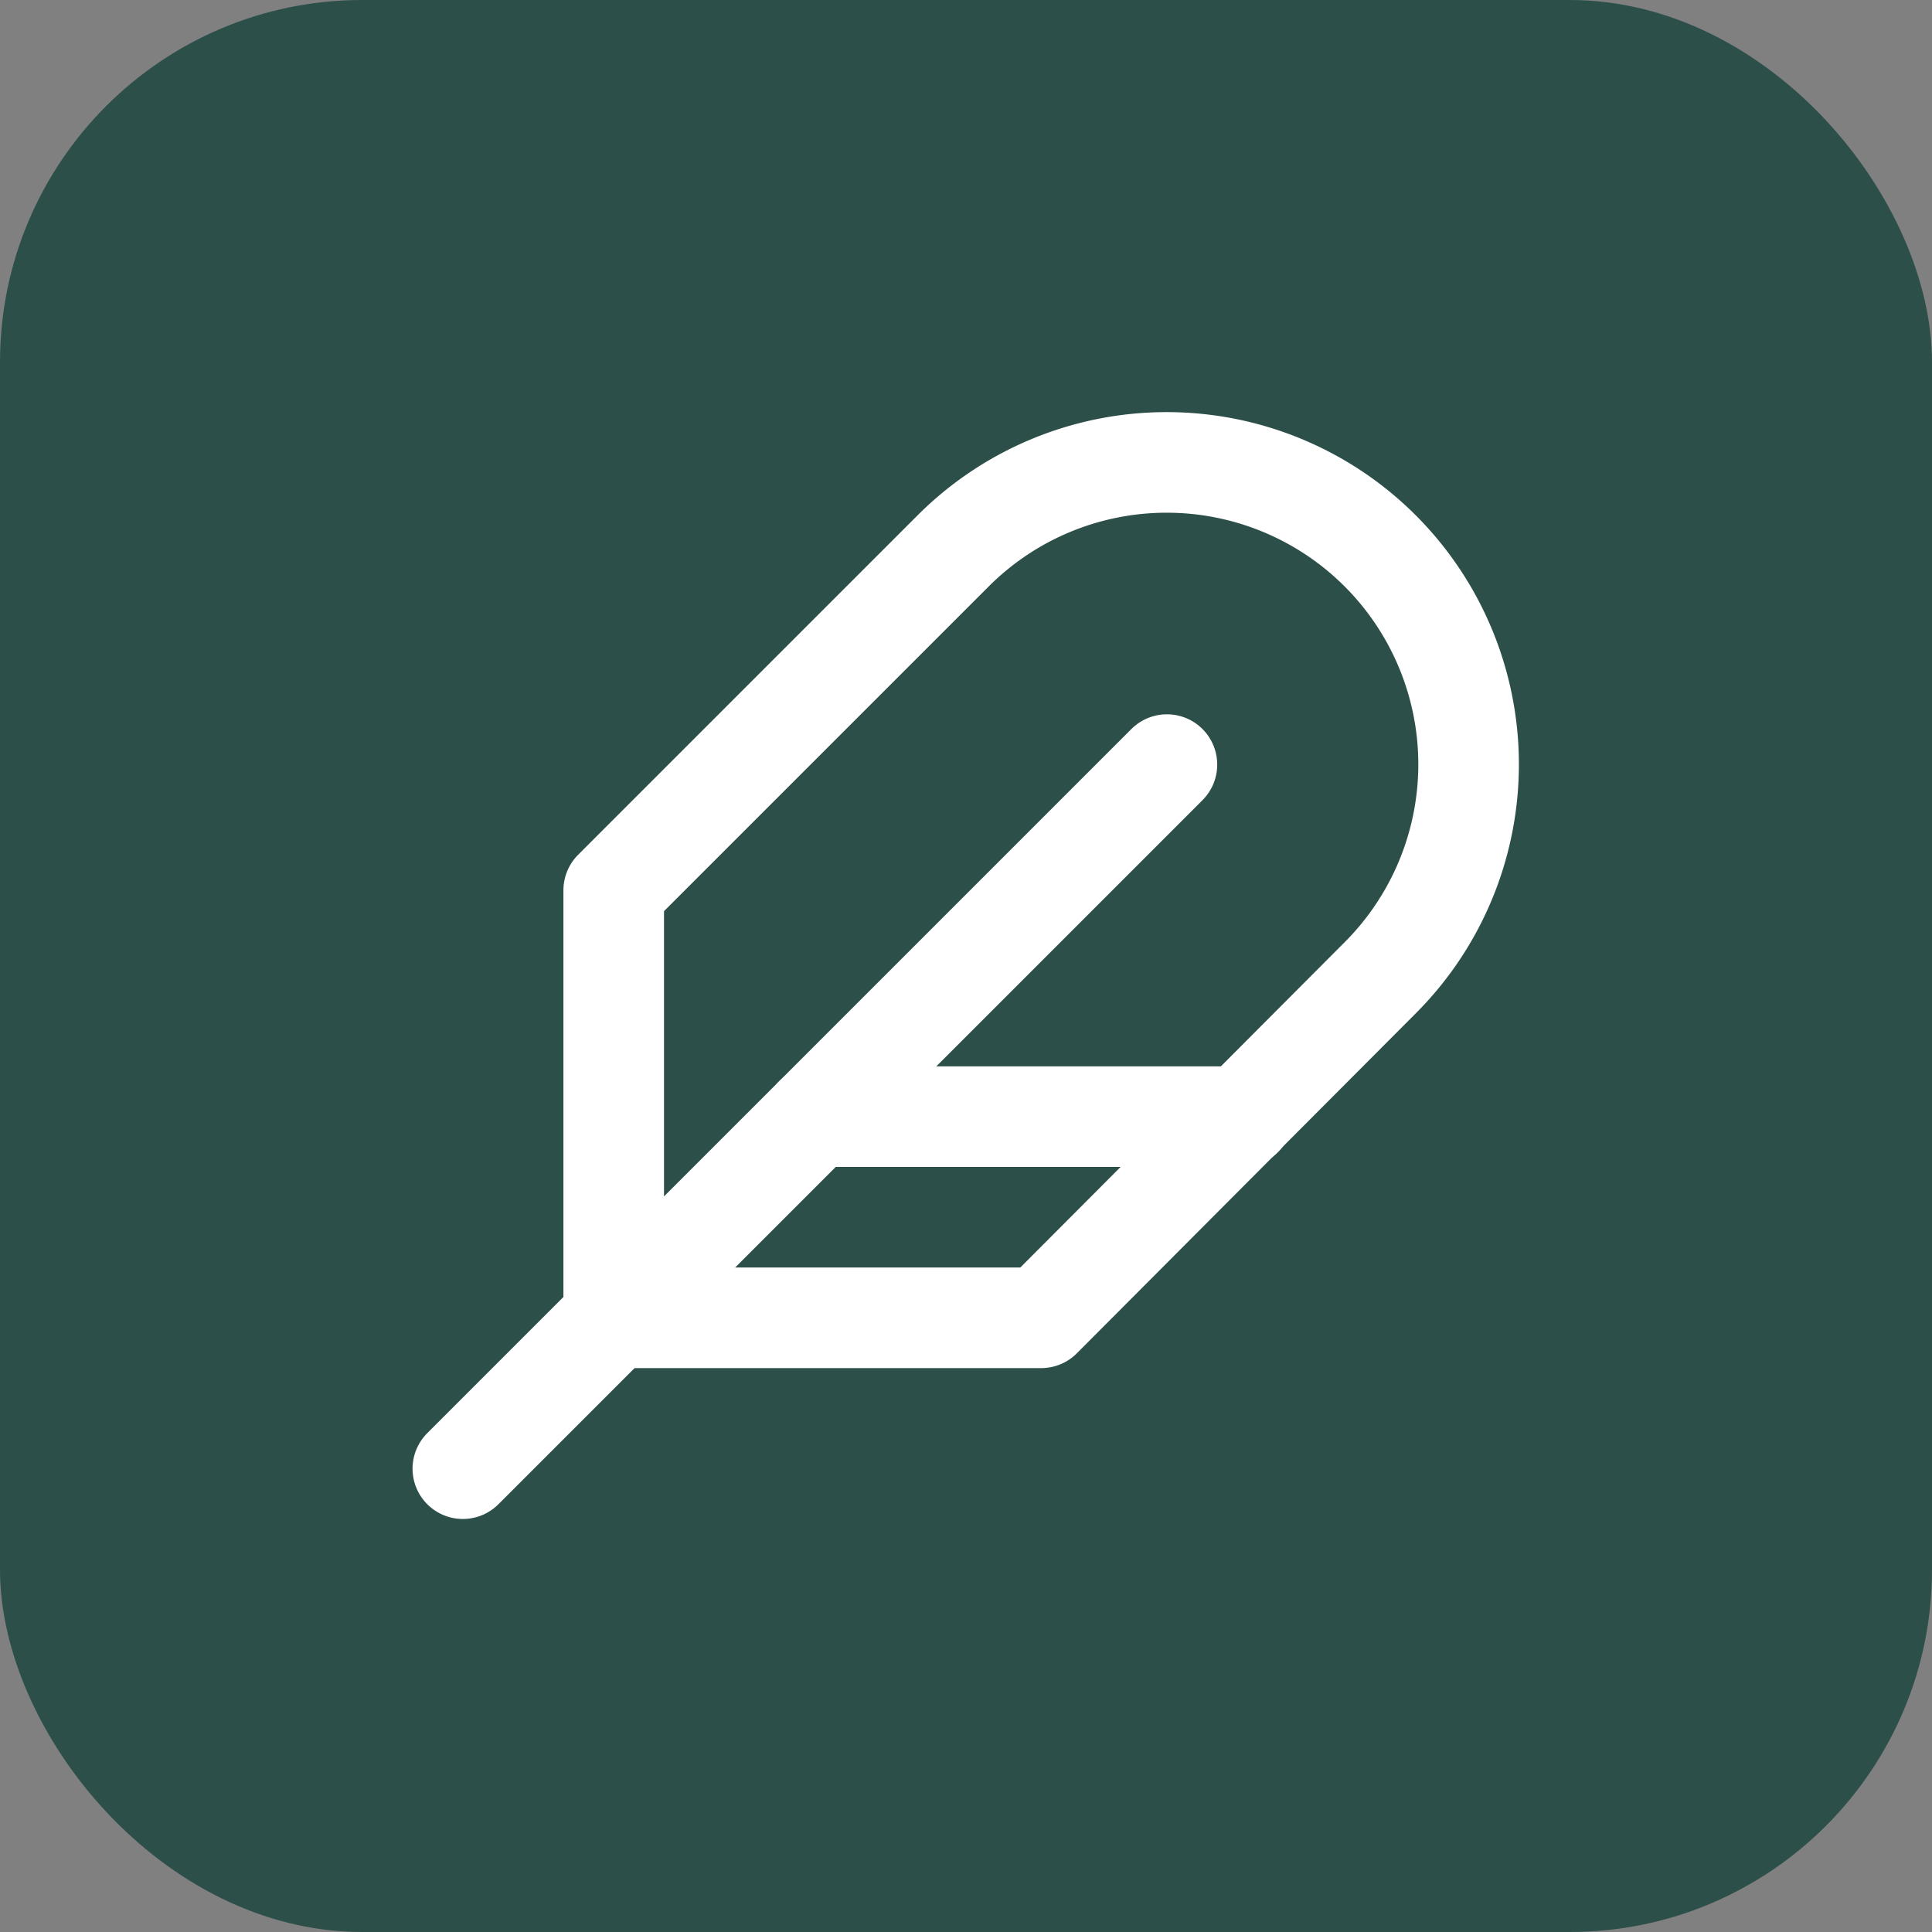
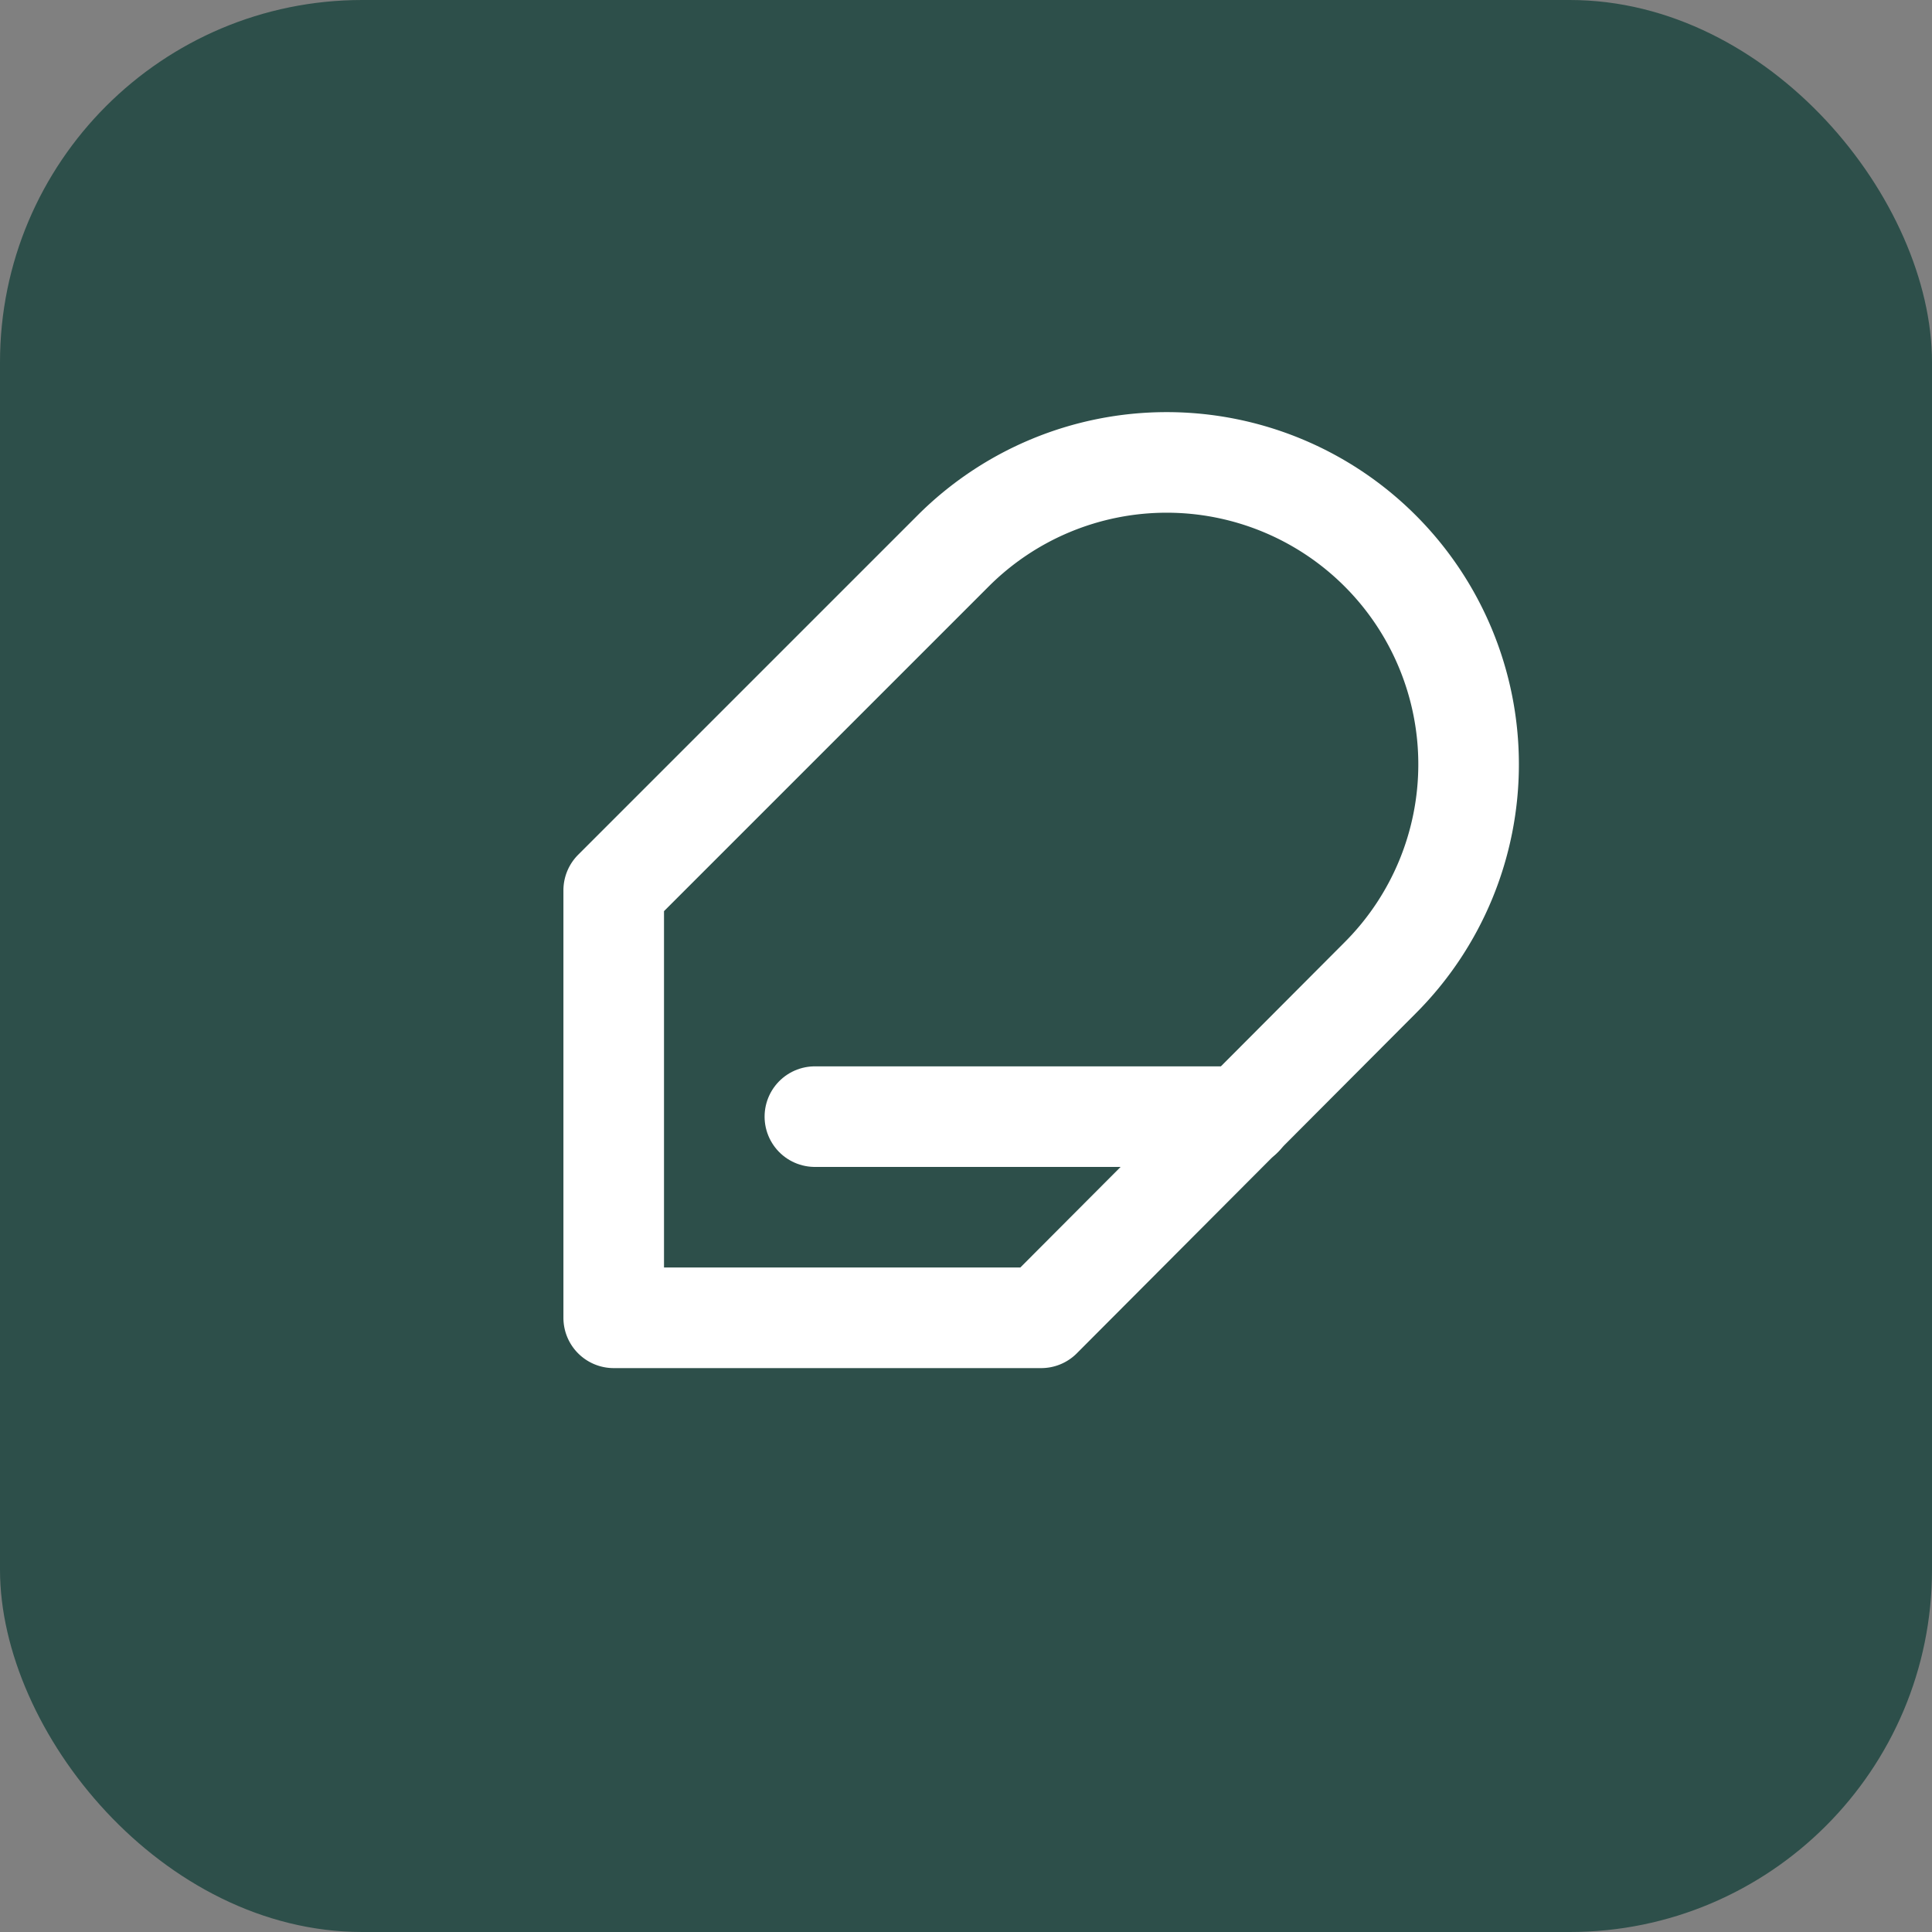
<svg xmlns="http://www.w3.org/2000/svg" width="32" height="32" viewBox="0 0 32 32" fill="none">
  <rect x="0" y="0" width="32" height="32" fill="#808080" stroke="none" />
  <rect width="32" height="32" rx="6" fill="#2d4f4a" />
  <g transform="translate(6, 6) scale(0.833)">
    <path d="M20.24 12.24a6 6 0 0 0-8.49-8.49L5 10.5V19h8.5z" fill="none" stroke="white" stroke-width="2" stroke-linecap="round" stroke-linejoin="round" />
-     <line x1="16" y1="8" x2="2" y2="22" stroke="white" stroke-width="2" stroke-linecap="round" stroke-linejoin="round" />
    <line x1="17.5" y1="15" x2="9" y2="15" stroke="white" stroke-width="2" stroke-linecap="round" stroke-linejoin="round" />
  </g>
</svg>